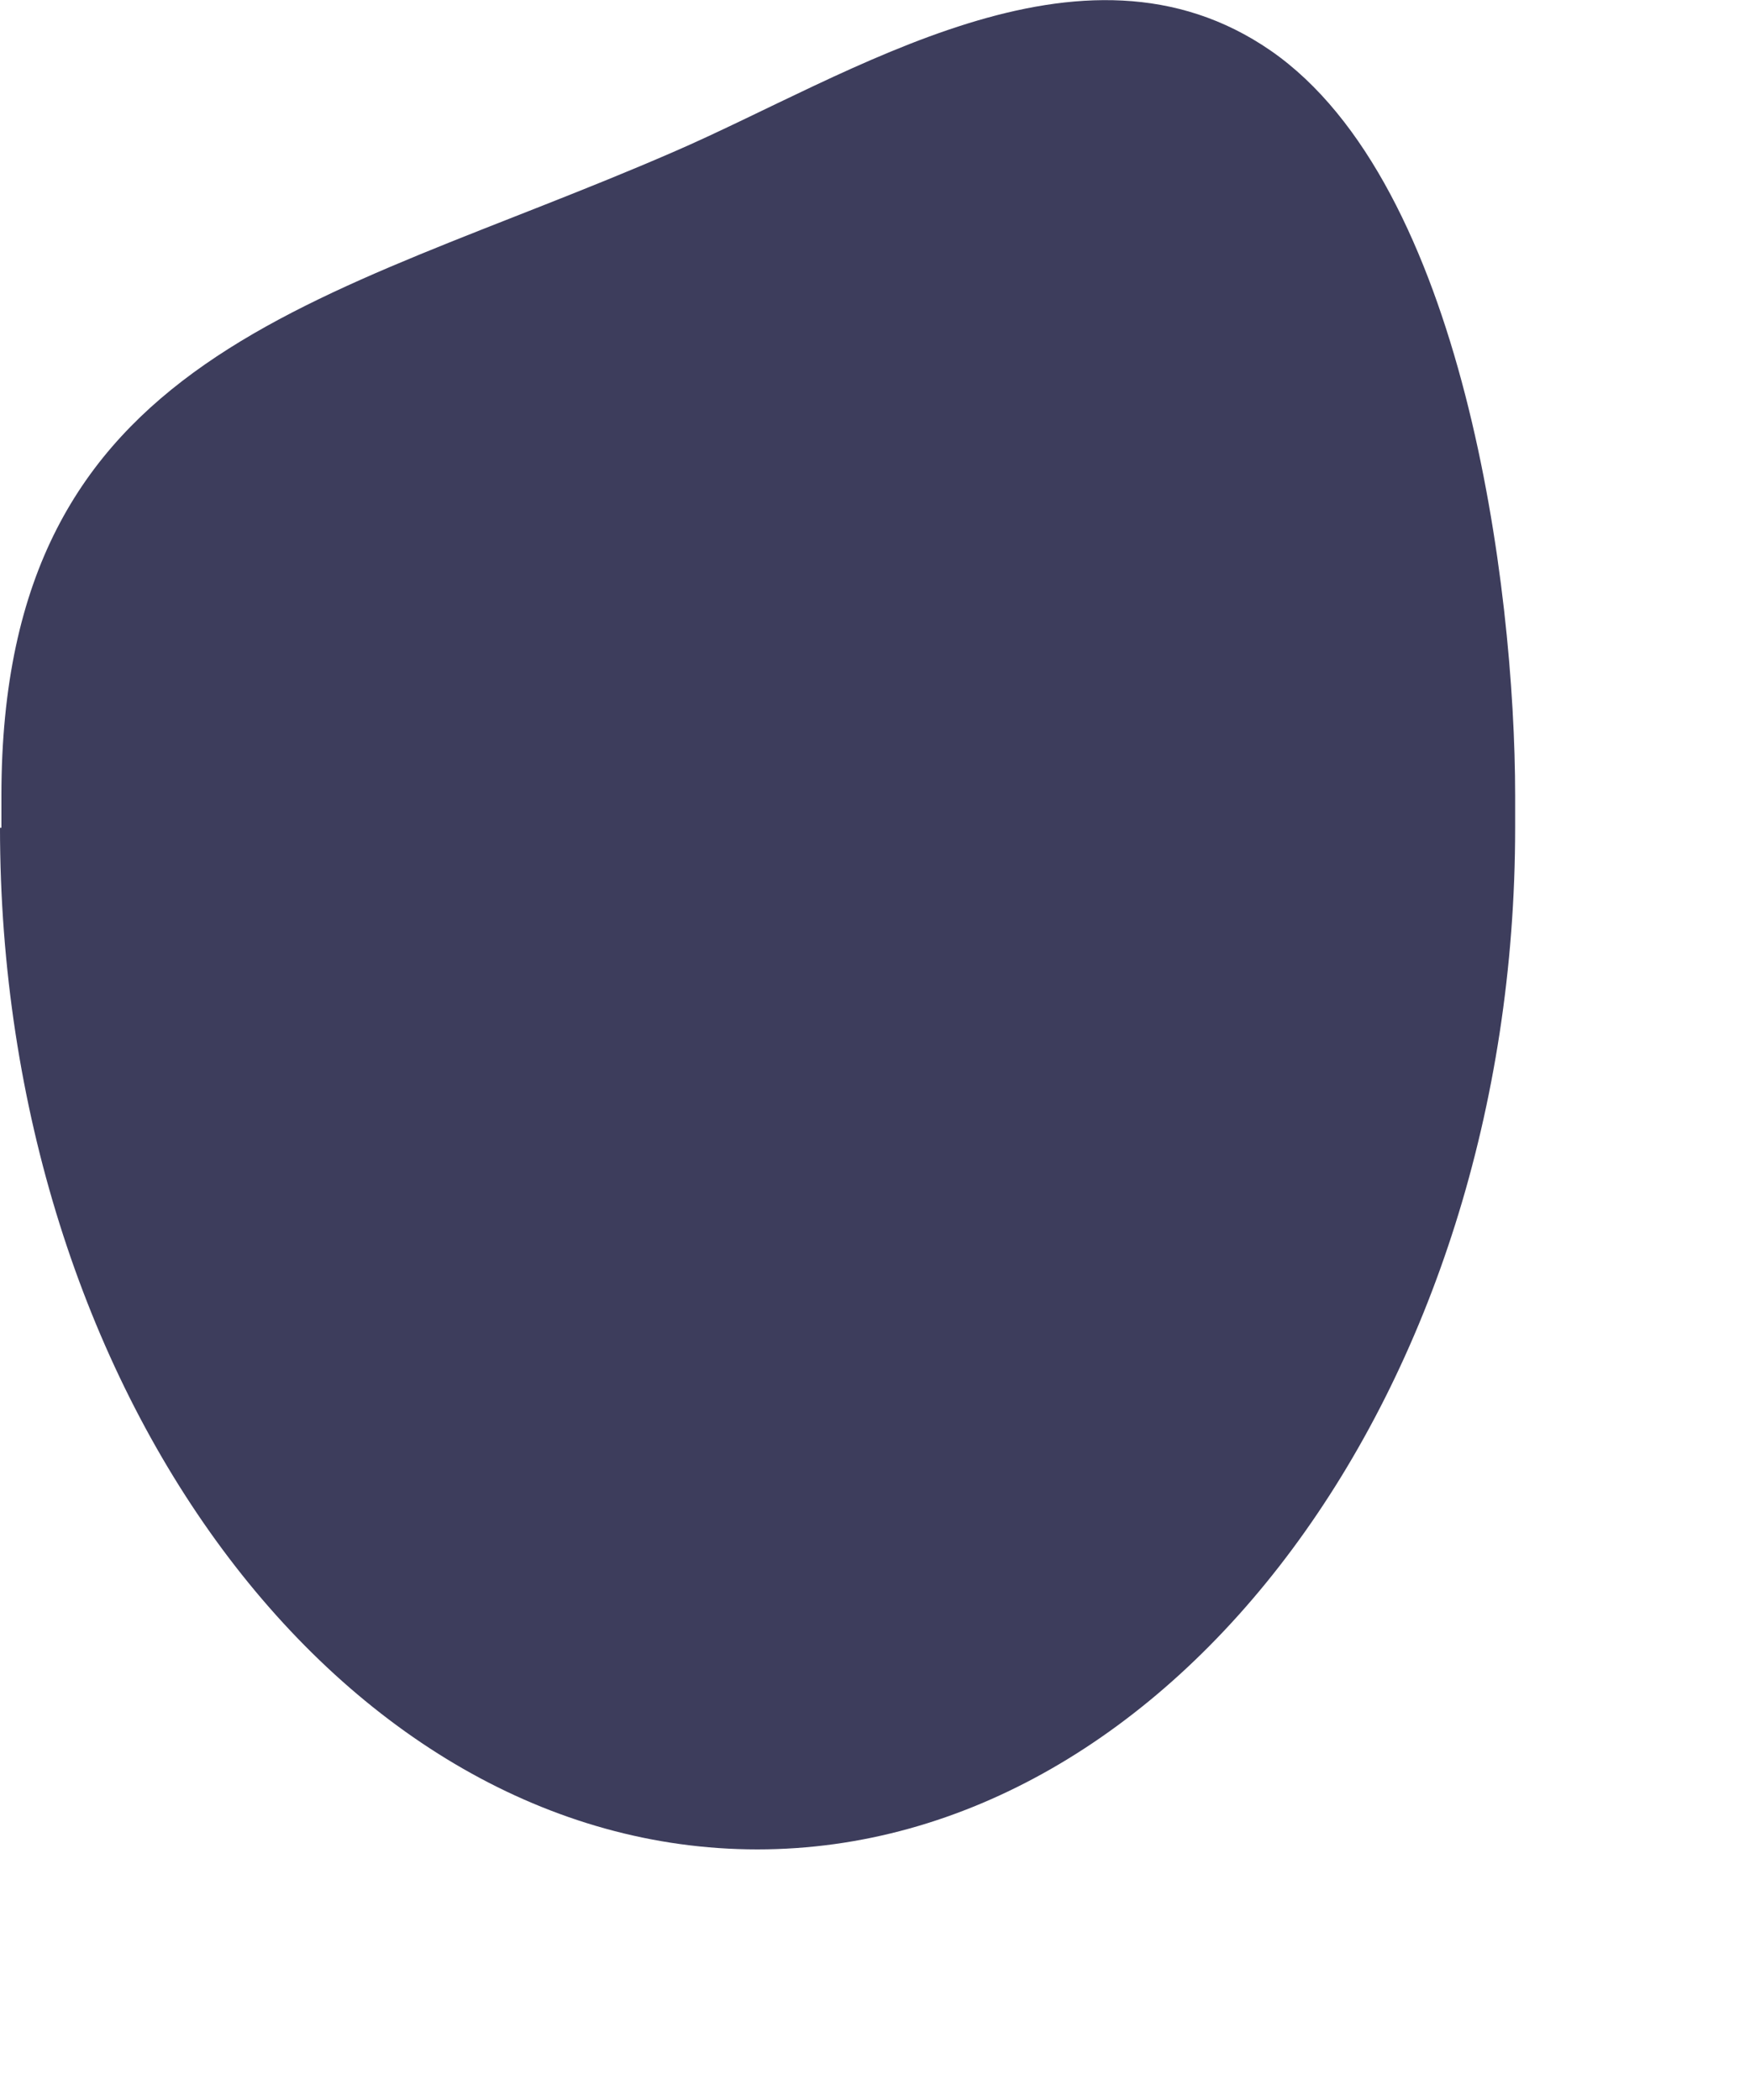
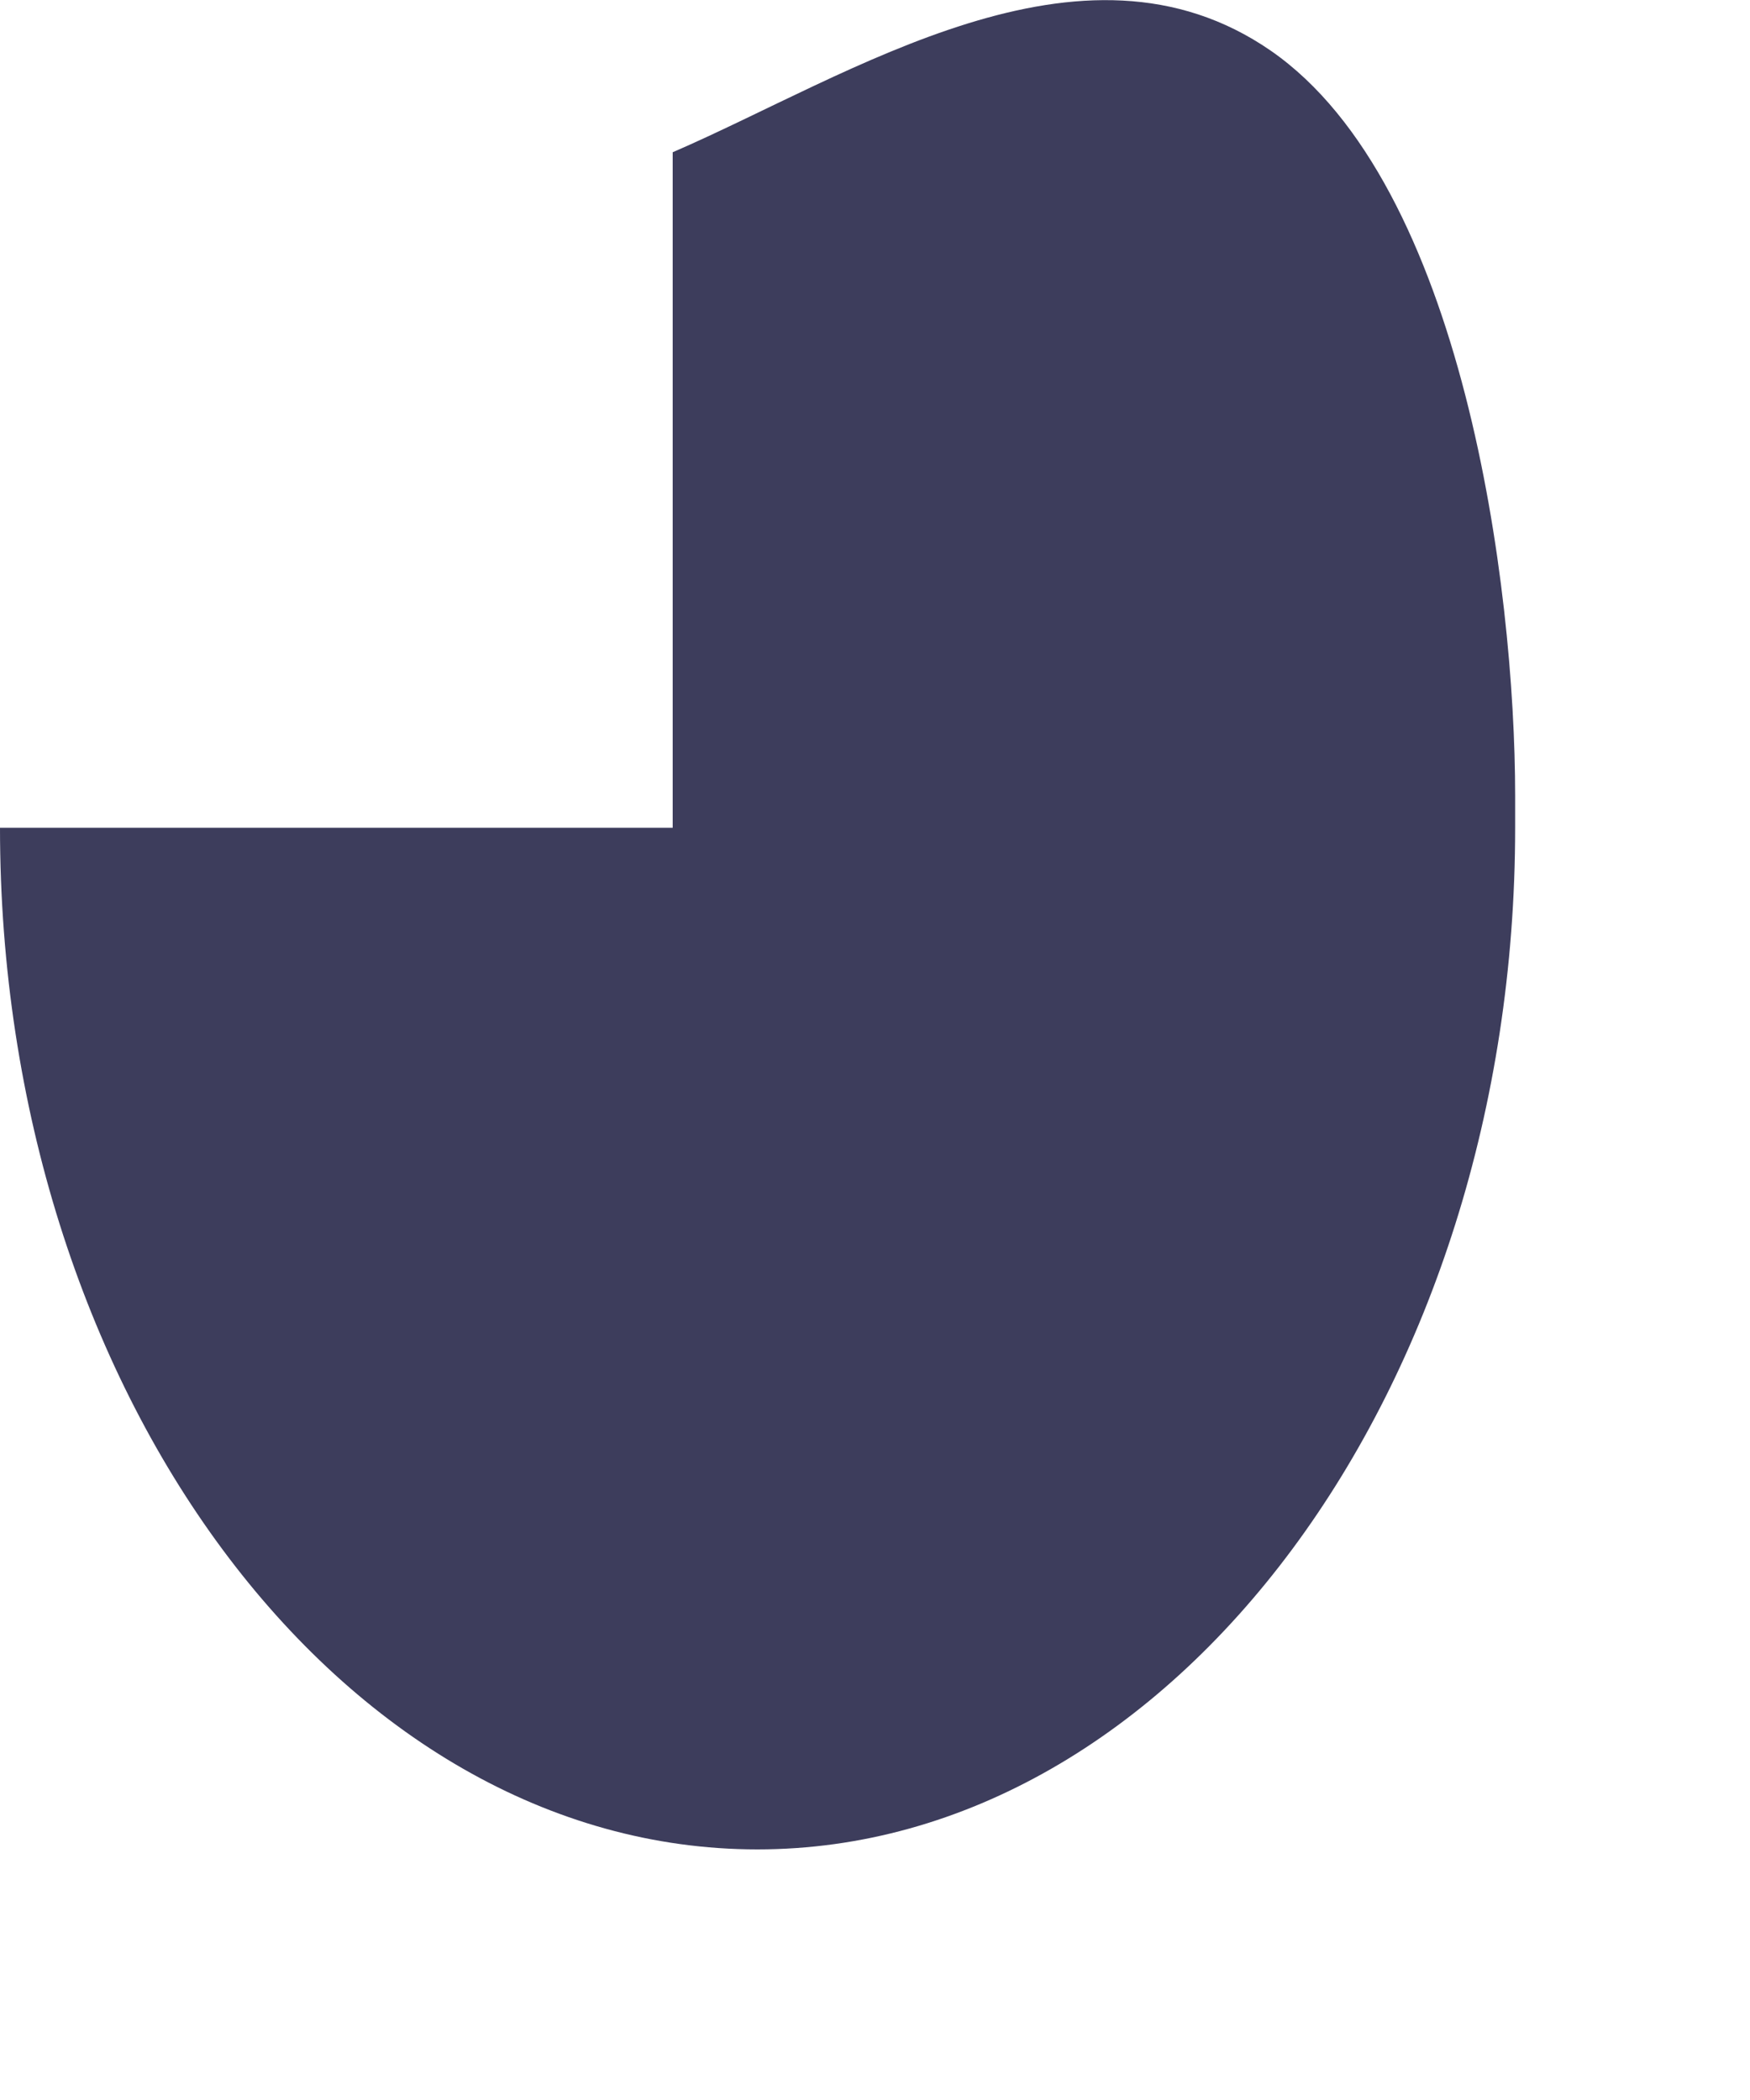
<svg xmlns="http://www.w3.org/2000/svg" fill="none" height="100%" overflow="visible" preserveAspectRatio="none" style="display: block;" viewBox="0 0 5 6" width="100%">
-   <path d="M0 2.365C0 3.969 0.972 5.284 2.164 5.284C3.353 5.284 4.329 3.969 4.329 2.365V2.274C4.329 1.676 4.181 0.526 3.631 0.145C3.09 -0.229 2.431 0.215 1.922 0.435C0.916 0.872 0.004 1.001 0.004 2.274V2.365H0Z" fill="#3D3D5C" id="Vector" />
+   <path d="M0 2.365C0 3.969 0.972 5.284 2.164 5.284C3.353 5.284 4.329 3.969 4.329 2.365V2.274C4.329 1.676 4.181 0.526 3.631 0.145C3.09 -0.229 2.431 0.215 1.922 0.435V2.365H0Z" fill="#3D3D5C" id="Vector" />
</svg>